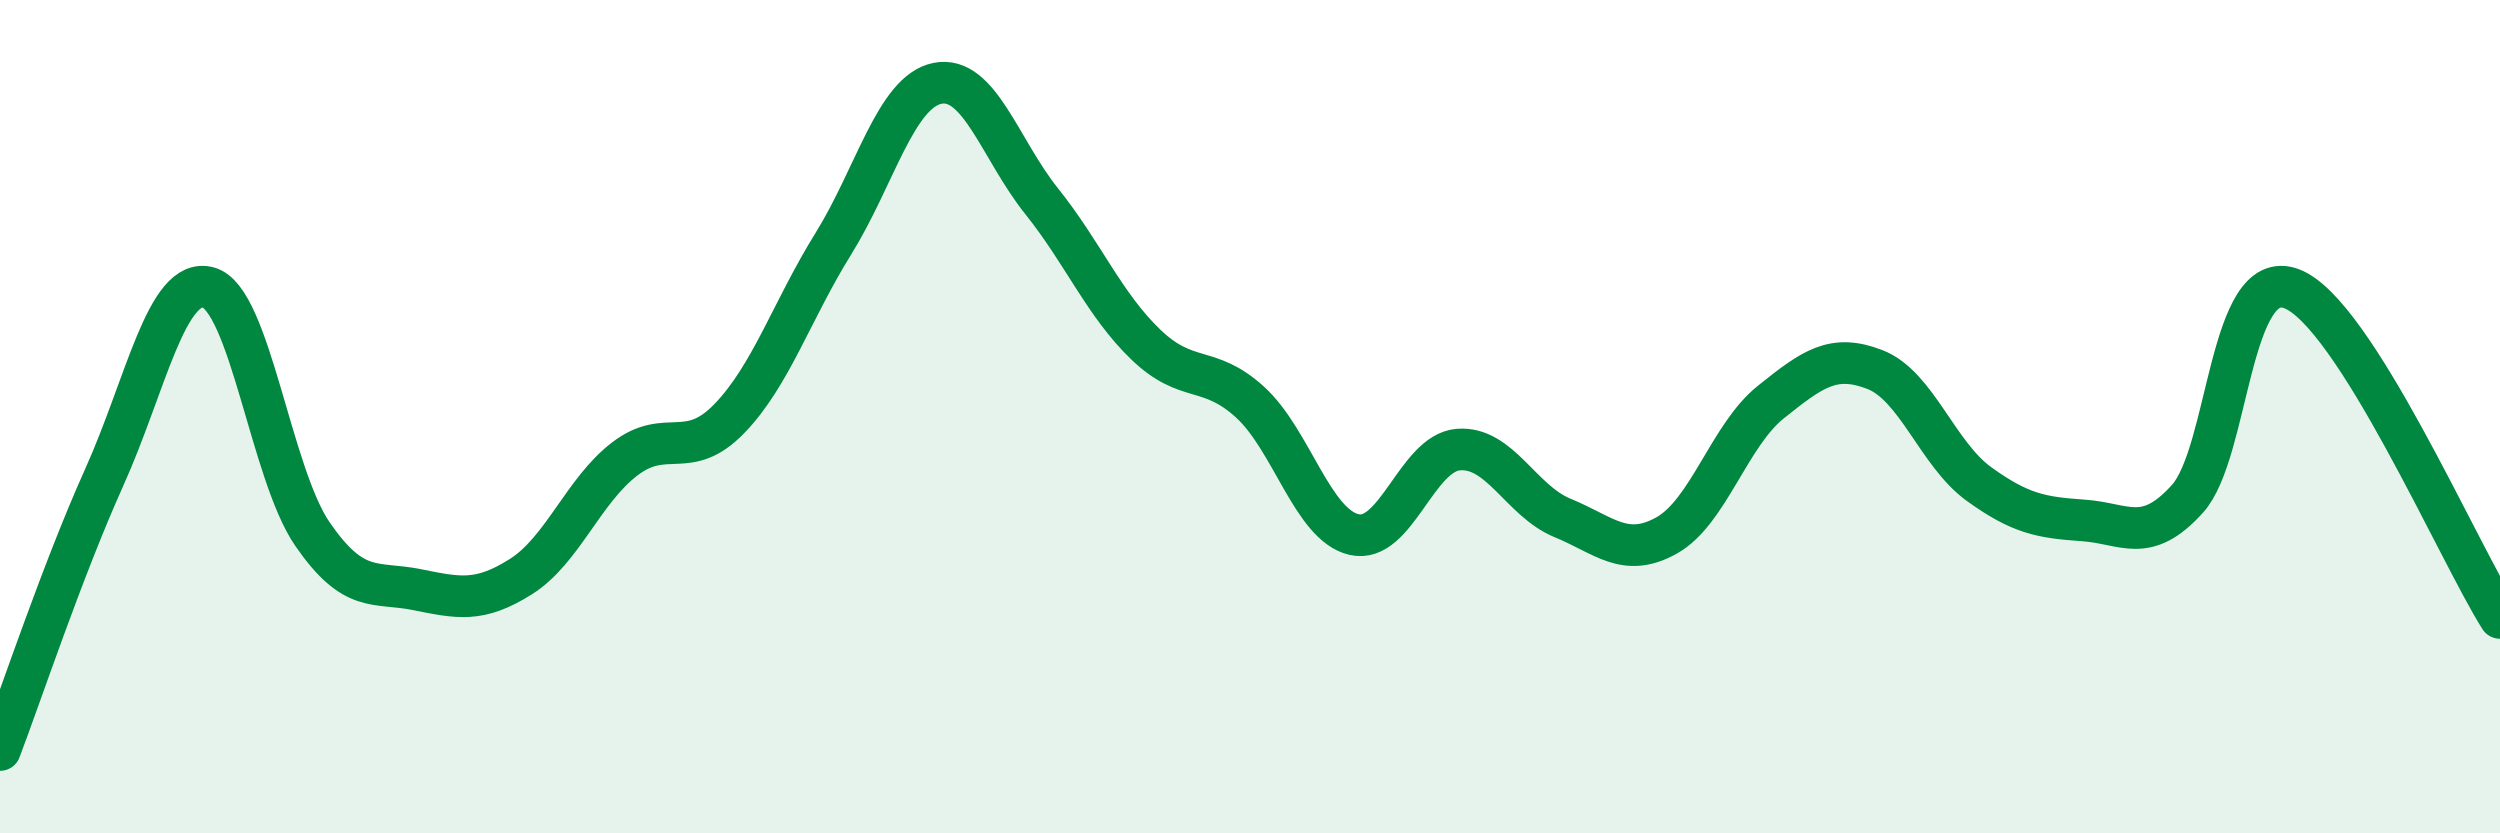
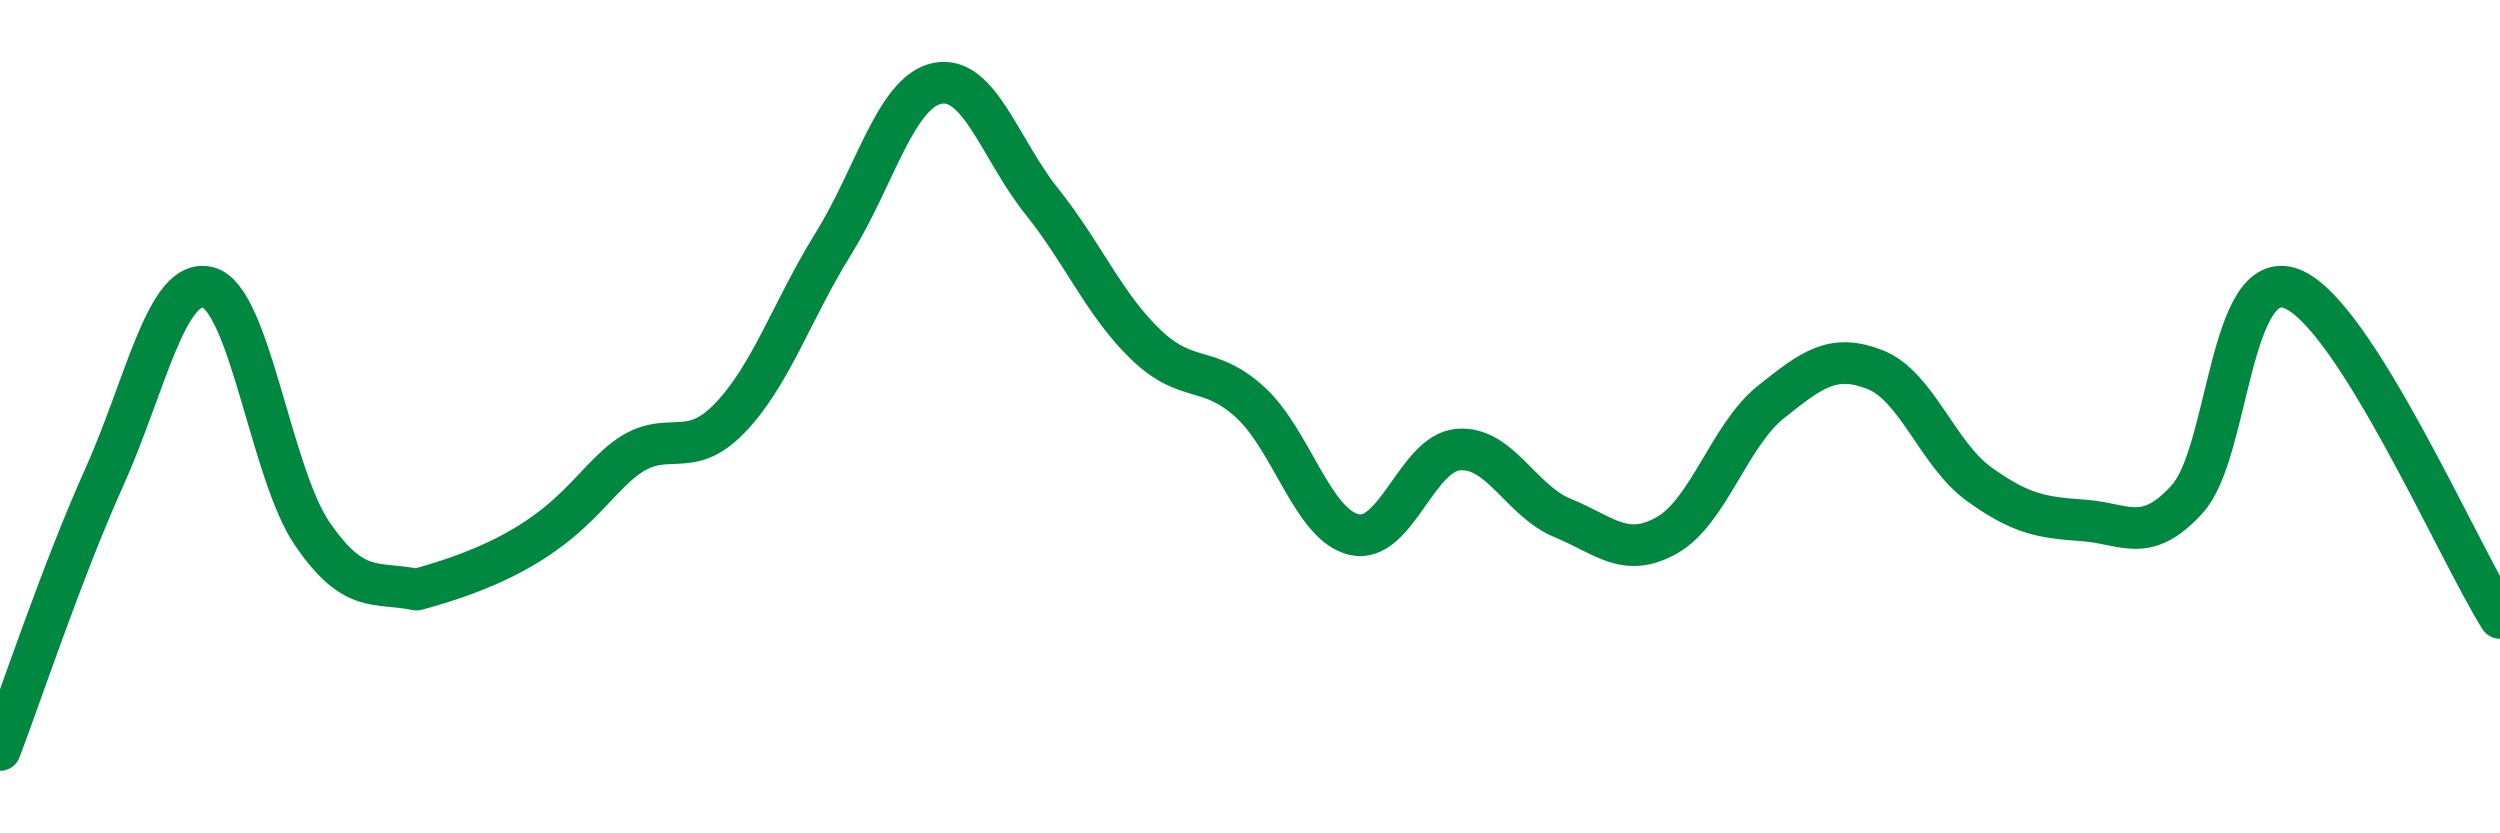
<svg xmlns="http://www.w3.org/2000/svg" width="60" height="20" viewBox="0 0 60 20">
-   <path d="M 0,18 C 0.5,16.69 1.5,13.68 2.5,11.46 C 3.5,9.24 4,6.63 5,6.9 C 6,7.17 6.5,11.37 7.5,12.82 C 8.5,14.27 9,13.95 10,14.15 C 11,14.35 11.5,14.47 12.5,13.84 C 13.5,13.21 14,11.77 15,11.01 C 16,10.25 16.5,11.08 17.5,10.05 C 18.5,9.02 19,7.46 20,5.85 C 21,4.24 21.5,2.2 22.5,2 C 23.5,1.8 24,3.58 25,4.83 C 26,6.08 26.5,7.31 27.5,8.27 C 28.5,9.23 29,8.74 30,9.65 C 31,10.56 31.5,12.6 32.5,12.83 C 33.5,13.06 34,10.87 35,10.79 C 36,10.71 36.5,12.02 37.5,12.43 C 38.5,12.84 39,13.41 40,12.85 C 41,12.29 41.5,10.45 42.5,9.65 C 43.5,8.85 44,8.48 45,8.87 C 46,9.26 46.5,10.9 47.5,11.62 C 48.5,12.34 49,12.42 50,12.49 C 51,12.56 51.5,13.08 52.5,11.97 C 53.5,10.86 53.5,6.36 55,6.93 C 56.5,7.5 59,13.25 60,14.83L60 20L0 20Z" fill="#008740" opacity="0.1" stroke-linecap="round" stroke-linejoin="round" />
-   <path d="M 0,18 C 0.5,16.69 1.5,13.68 2.5,11.46 C 3.5,9.24 4,6.63 5,6.9 C 6,7.17 6.5,11.37 7.5,12.82 C 8.5,14.27 9,13.95 10,14.15 C 11,14.35 11.5,14.47 12.5,13.84 C 13.5,13.21 14,11.77 15,11.01 C 16,10.25 16.5,11.08 17.5,10.05 C 18.5,9.02 19,7.46 20,5.85 C 21,4.24 21.5,2.2 22.5,2 C 23.5,1.8 24,3.58 25,4.83 C 26,6.08 26.5,7.31 27.5,8.27 C 28.5,9.23 29,8.74 30,9.65 C 31,10.56 31.5,12.6 32.5,12.83 C 33.5,13.06 34,10.87 35,10.79 C 36,10.71 36.5,12.02 37.5,12.43 C 38.5,12.84 39,13.41 40,12.85 C 41,12.29 41.5,10.45 42.5,9.65 C 43.5,8.85 44,8.48 45,8.87 C 46,9.26 46.5,10.9 47.5,11.62 C 48.5,12.34 49,12.42 50,12.49 C 51,12.56 51.5,13.08 52.5,11.97 C 53.5,10.86 53.5,6.36 55,6.93 C 56.5,7.5 59,13.25 60,14.83" stroke="#008740" stroke-width="1" fill="none" stroke-linecap="round" stroke-linejoin="round" />
+   <path d="M 0,18 C 0.5,16.69 1.5,13.68 2.5,11.46 C 3.5,9.24 4,6.63 5,6.9 C 6,7.17 6.5,11.37 7.5,12.82 C 8.5,14.27 9,13.95 10,14.15 C 13.5,13.21 14,11.77 15,11.01 C 16,10.25 16.5,11.08 17.5,10.05 C 18.5,9.02 19,7.46 20,5.85 C 21,4.24 21.5,2.2 22.5,2 C 23.5,1.8 24,3.58 25,4.83 C 26,6.08 26.5,7.31 27.5,8.27 C 28.5,9.23 29,8.74 30,9.65 C 31,10.56 31.5,12.6 32.5,12.83 C 33.5,13.06 34,10.87 35,10.79 C 36,10.71 36.5,12.02 37.5,12.43 C 38.5,12.84 39,13.41 40,12.85 C 41,12.29 41.5,10.45 42.5,9.65 C 43.5,8.85 44,8.48 45,8.87 C 46,9.26 46.5,10.9 47.5,11.62 C 48.5,12.34 49,12.42 50,12.49 C 51,12.56 51.5,13.08 52.5,11.97 C 53.5,10.86 53.5,6.36 55,6.93 C 56.5,7.5 59,13.25 60,14.83" stroke="#008740" stroke-width="1" fill="none" stroke-linecap="round" stroke-linejoin="round" />
</svg>